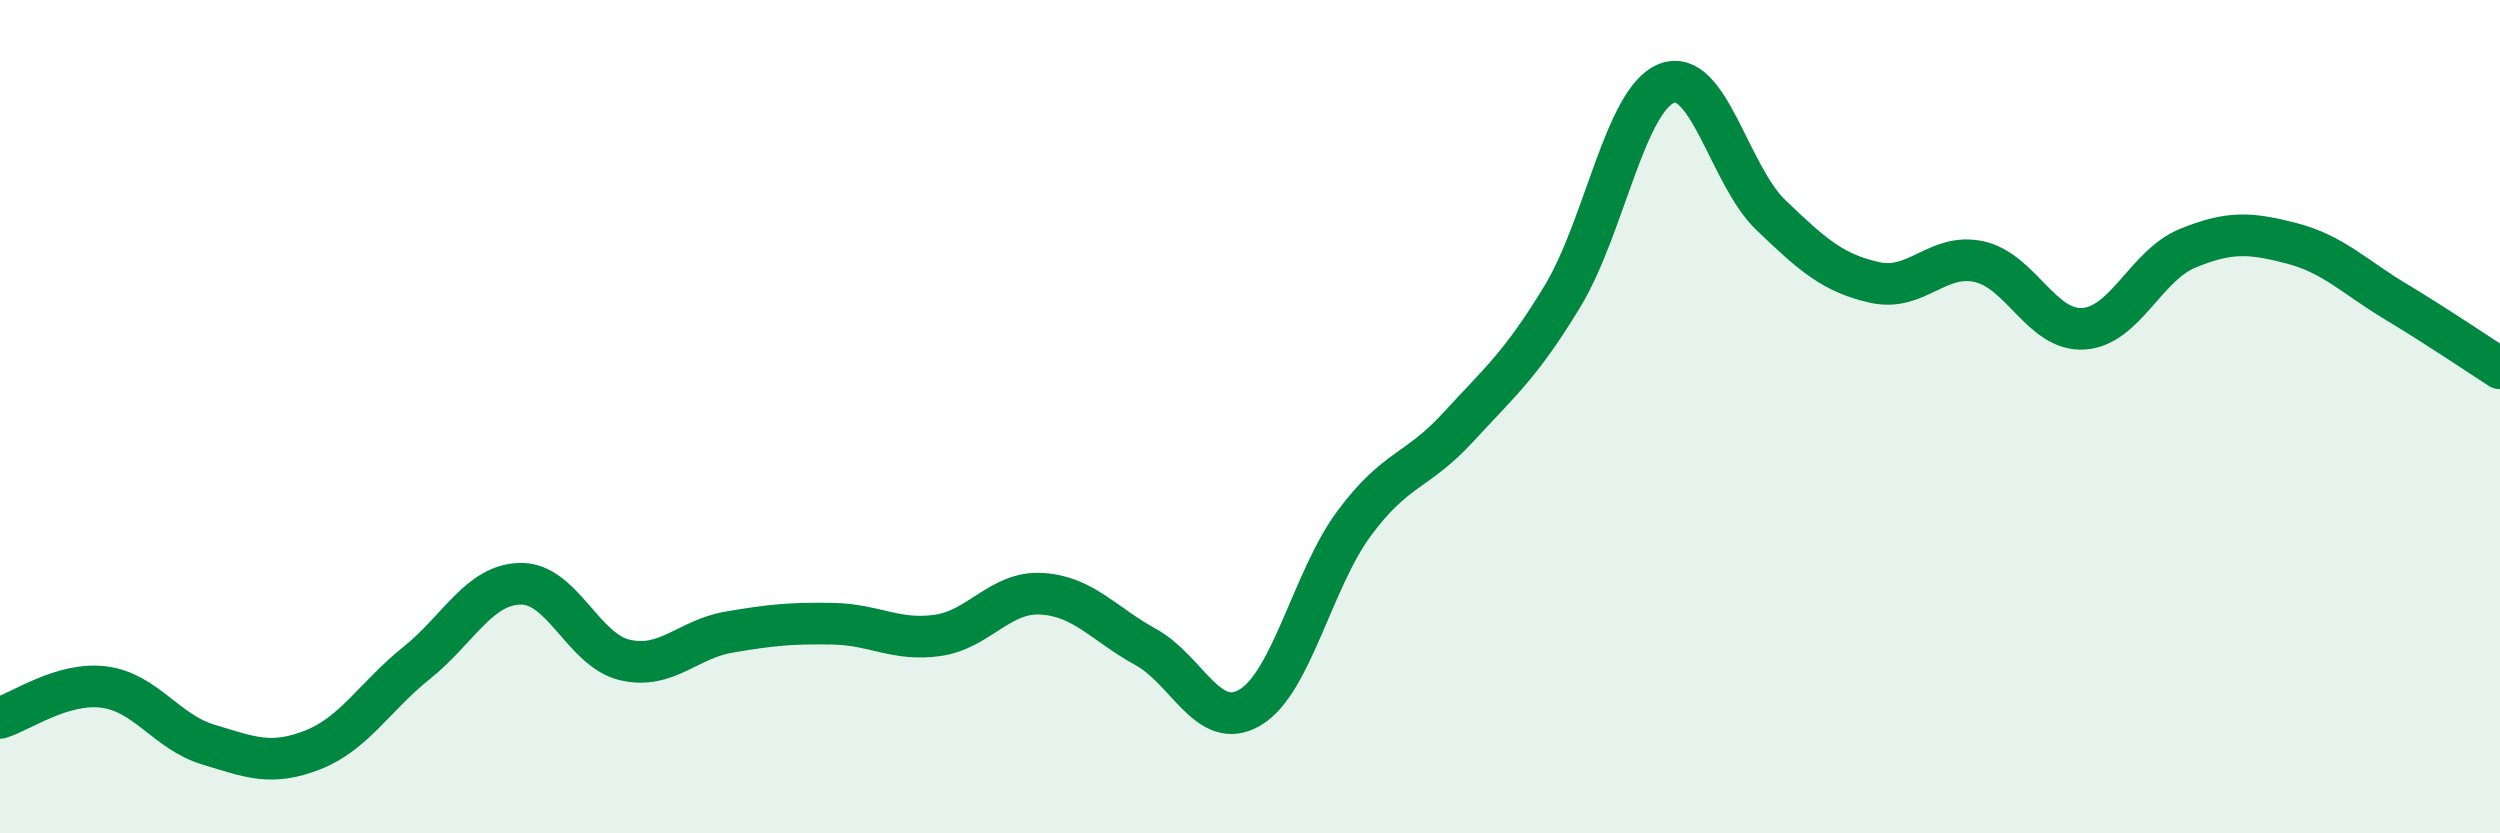
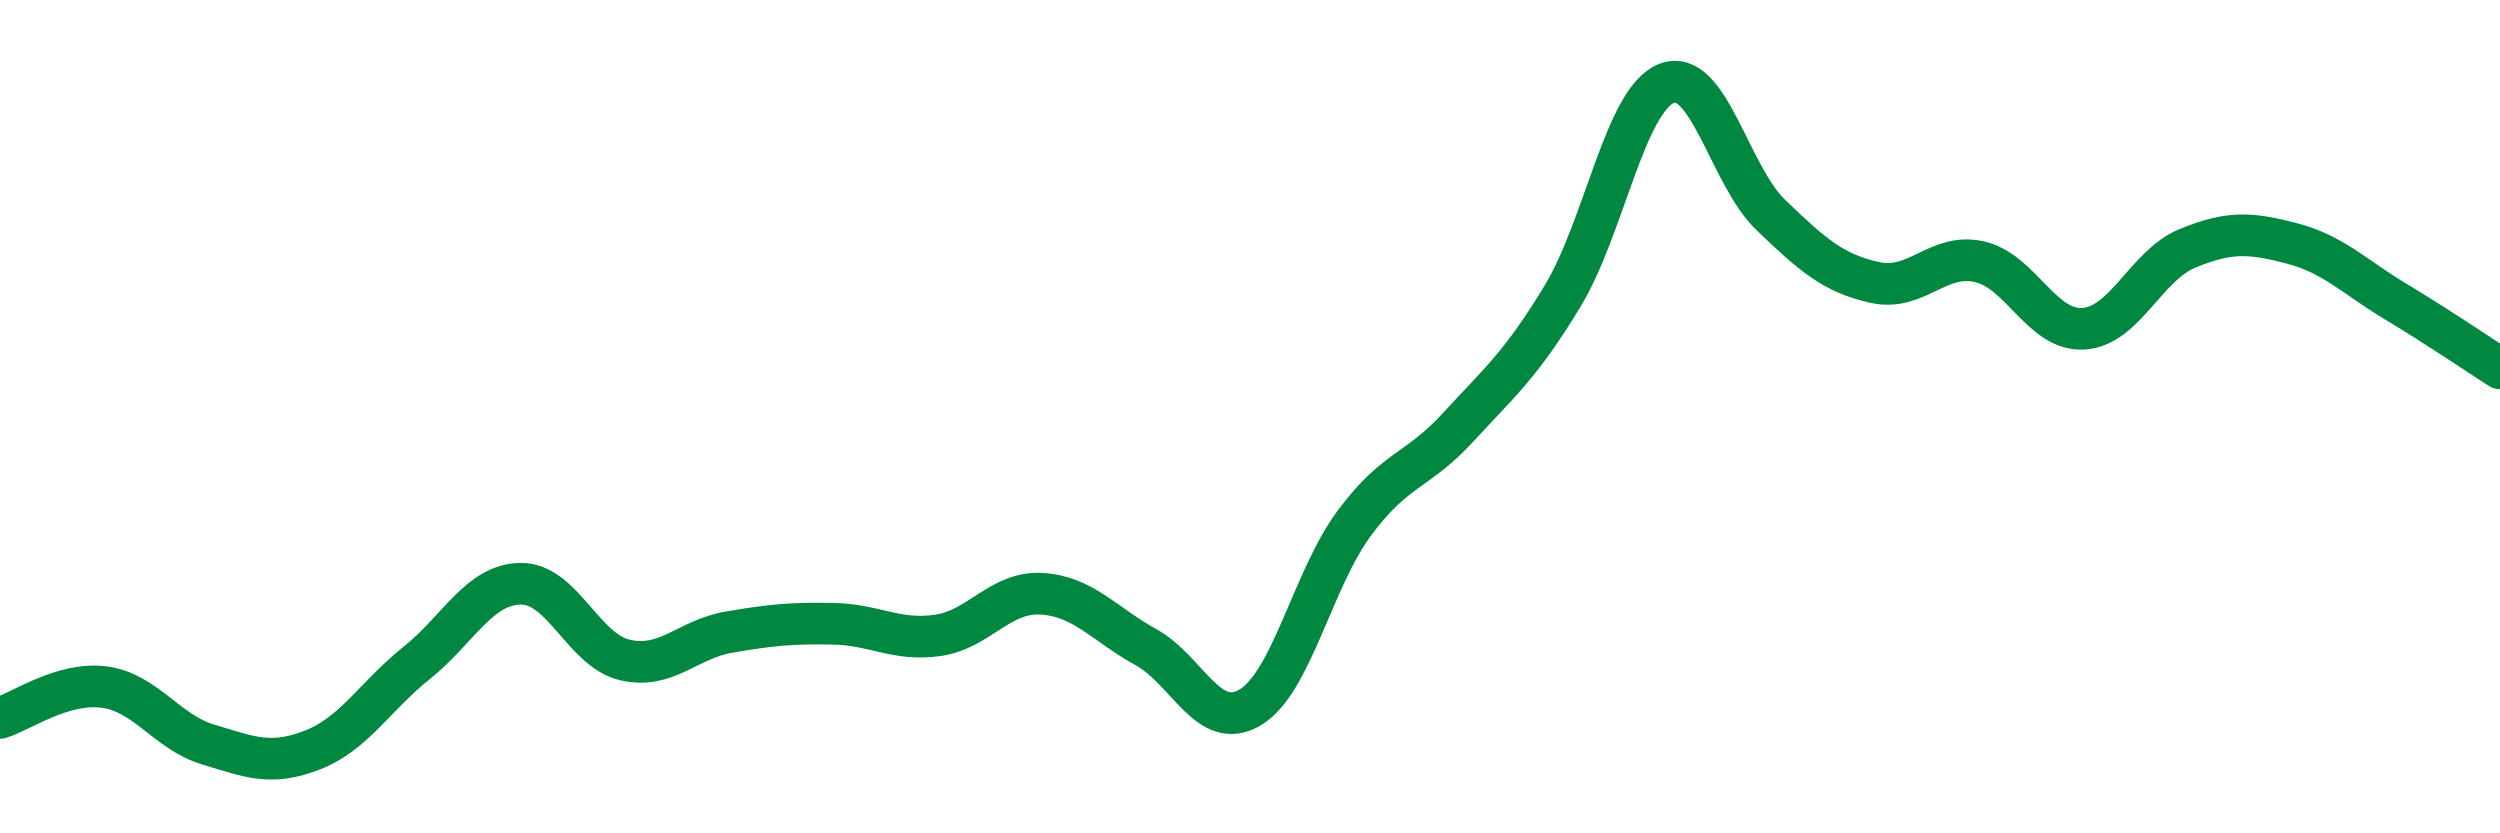
<svg xmlns="http://www.w3.org/2000/svg" width="60" height="20" viewBox="0 0 60 20">
-   <path d="M 0,17.23 C 0.5,17.08 1.5,16.36 2.5,16.49 C 3.5,16.62 4,17.57 5,17.87 C 6,18.17 6.5,18.39 7.5,18 C 8.5,17.61 9,16.71 10,15.91 C 11,15.11 11.5,14.02 12.5,14.01 C 13.5,14 14,15.61 15,15.84 C 16,16.07 16.5,15.34 17.5,15.17 C 18.5,15 19,14.95 20,14.97 C 21,14.99 21.5,15.39 22.5,15.25 C 23.5,15.11 24,14.19 25,14.25 C 26,14.31 26.5,14.98 27.5,15.53 C 28.5,16.08 29,17.57 30,16.98 C 31,16.39 31.5,13.91 32.5,12.56 C 33.5,11.21 34,11.34 35,10.25 C 36,9.16 36.5,8.76 37.5,7.11 C 38.5,5.46 39,2.39 40,2 C 41,1.61 41.5,4.2 42.5,5.16 C 43.5,6.12 44,6.56 45,6.78 C 46,7 46.5,6.06 47.5,6.28 C 48.5,6.5 49,7.95 50,7.89 C 51,7.83 51.5,6.37 52.5,5.96 C 53.5,5.55 54,5.58 55,5.84 C 56,6.1 56.5,6.64 57.5,7.24 C 58.5,7.84 59.5,8.52 60,8.84L60 20L0 20Z" fill="#008740" opacity="0.1" stroke-linecap="round" stroke-linejoin="round" />
  <path d="M 0,17.23 C 0.5,17.08 1.5,16.36 2.5,16.49 C 3.5,16.62 4,17.57 5,17.87 C 6,18.17 6.5,18.39 7.5,18 C 8.5,17.61 9,16.71 10,15.91 C 11,15.11 11.5,14.02 12.5,14.01 C 13.5,14 14,15.61 15,15.84 C 16,16.07 16.5,15.34 17.5,15.17 C 18.5,15 19,14.95 20,14.97 C 21,14.99 21.5,15.39 22.5,15.25 C 23.5,15.11 24,14.19 25,14.25 C 26,14.31 26.5,14.98 27.5,15.53 C 28.5,16.08 29,17.57 30,16.98 C 31,16.39 31.5,13.91 32.5,12.56 C 33.5,11.21 34,11.34 35,10.25 C 36,9.16 36.5,8.76 37.5,7.11 C 38.5,5.46 39,2.39 40,2 C 41,1.61 41.5,4.2 42.5,5.16 C 43.5,6.12 44,6.56 45,6.78 C 46,7 46.5,6.06 47.5,6.28 C 48.5,6.5 49,7.95 50,7.89 C 51,7.83 51.5,6.37 52.5,5.96 C 53.5,5.55 54,5.58 55,5.84 C 56,6.1 56.5,6.64 57.5,7.24 C 58.5,7.84 59.5,8.52 60,8.84" stroke="#008740" stroke-width="1" fill="none" stroke-linecap="round" stroke-linejoin="round" />
</svg>